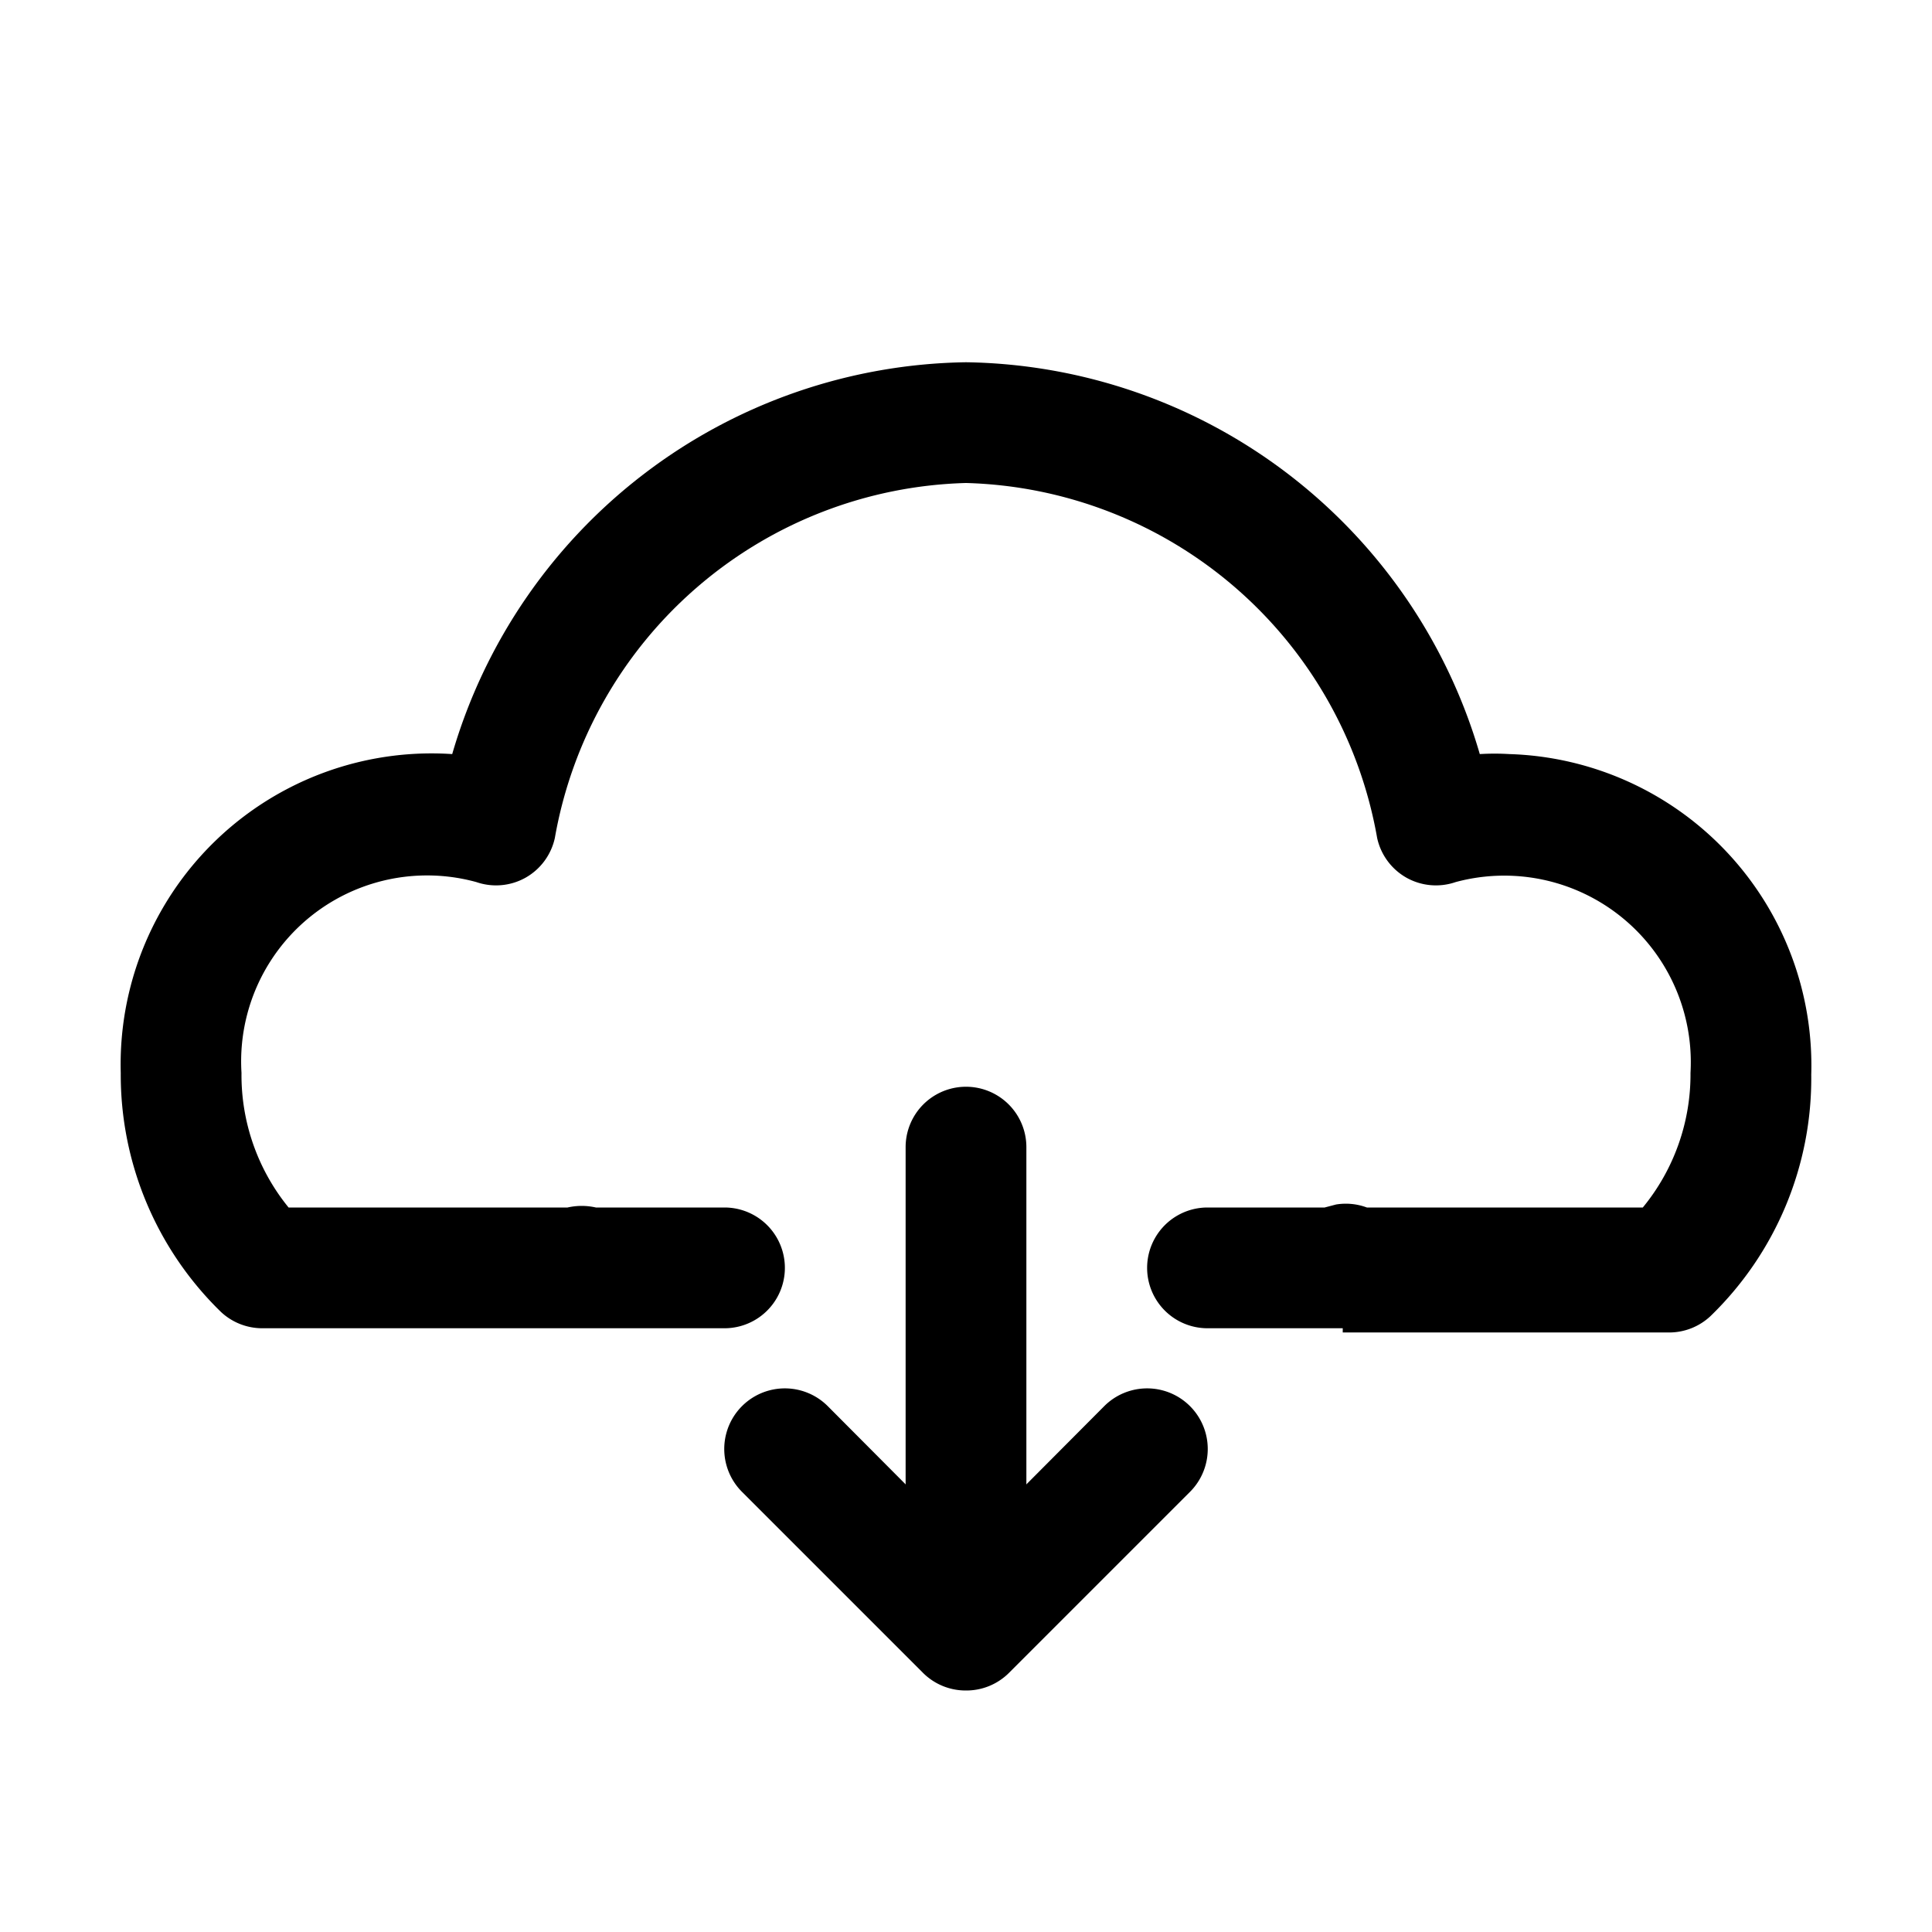
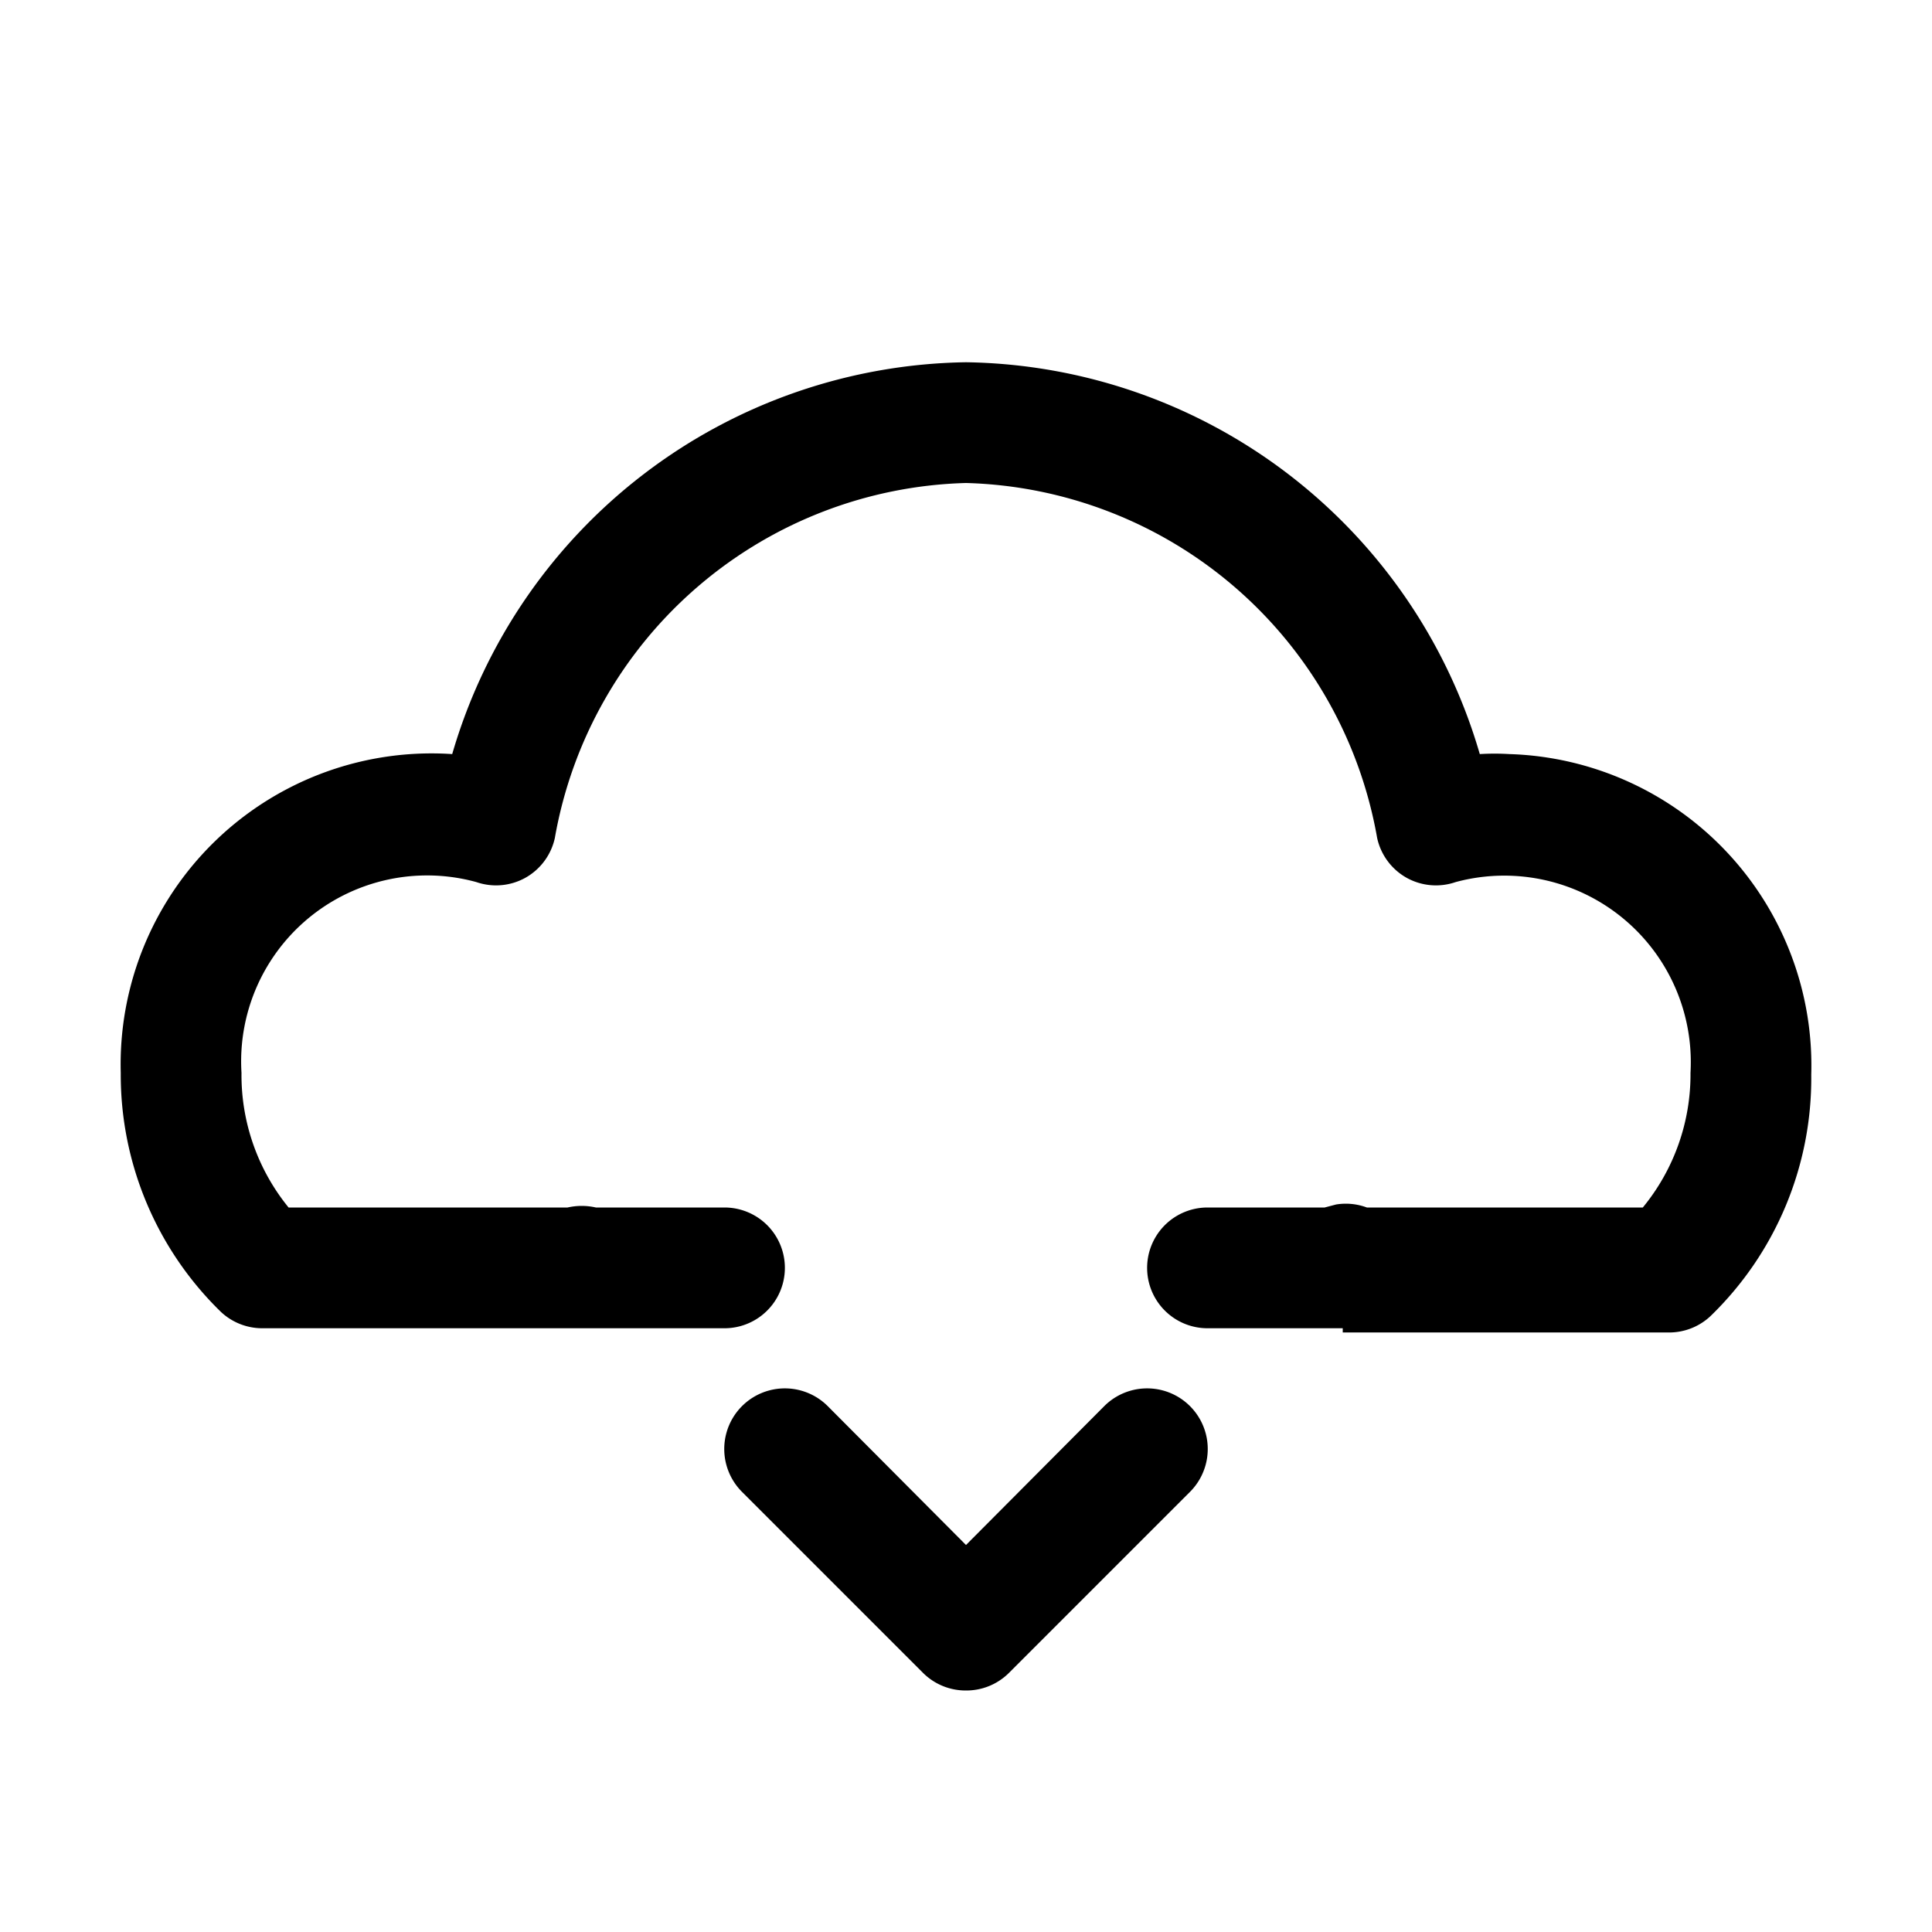
<svg xmlns="http://www.w3.org/2000/svg" fill="#000000" width="800px" height="800px" viewBox="0 0 32 32">
  <title />
  <g data-name="Layer 2" id="Layer_2">
    <path d="M22.24,22H20a1,1,0,0,1,0-2h1.94l.19-.05a1,1,0,0,1,.51.05h4.57A3.47,3.47,0,0,0,28,17.77a3.09,3.09,0,0,0-3.89-3.16,1,1,0,0,1-.81-.07,1,1,0,0,1-.49-.66A7.11,7.11,0,0,0,16,8a7.11,7.11,0,0,0-6.81,5.88,1,1,0,0,1-.49.66,1,1,0,0,1-.81.07A3.08,3.08,0,0,0,4,17.77,3.47,3.47,0,0,0,4.78,20H9.4a1.06,1.06,0,0,1,.47,0L10,20h2a1,1,0,0,1,0,2H4.35a1,1,0,0,1-.69-.27A5.48,5.48,0,0,1,2,17.77a5.15,5.15,0,0,1,5.49-5.28A9,9,0,0,1,16,6a9,9,0,0,1,8.51,6.49,4,4,0,0,1,.49,0,5.16,5.16,0,0,1,5,5.31,5.48,5.48,0,0,1-1.67,4,1,1,0,0,1-.69.27h-5.4ZM9.71,20.94h0Z" />
-     <path d="M16,26a1,1,0,0,1-1-1V19a1,1,0,0,1,2,0v6A1,1,0,0,1,16,26Z" />
    <path d="M16,28a1,1,0,0,1-.71-.29l-3-3a1,1,0,0,1,1.42-1.42L16,25.59l2.29-2.3a1,1,0,0,1,1.42,1.42l-3,3A1,1,0,0,1,16,28Z" />
  </g>
</svg>